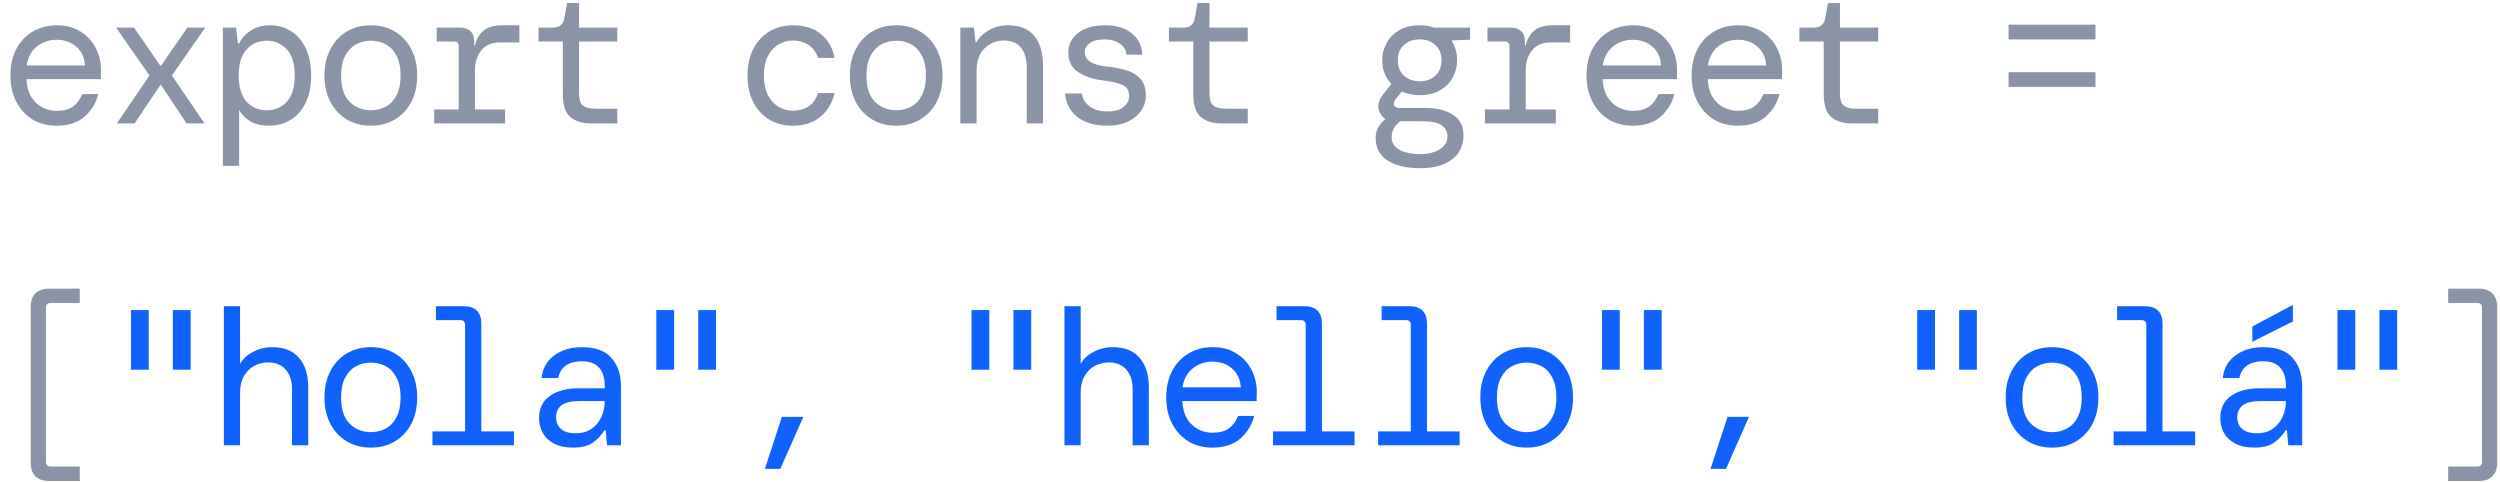
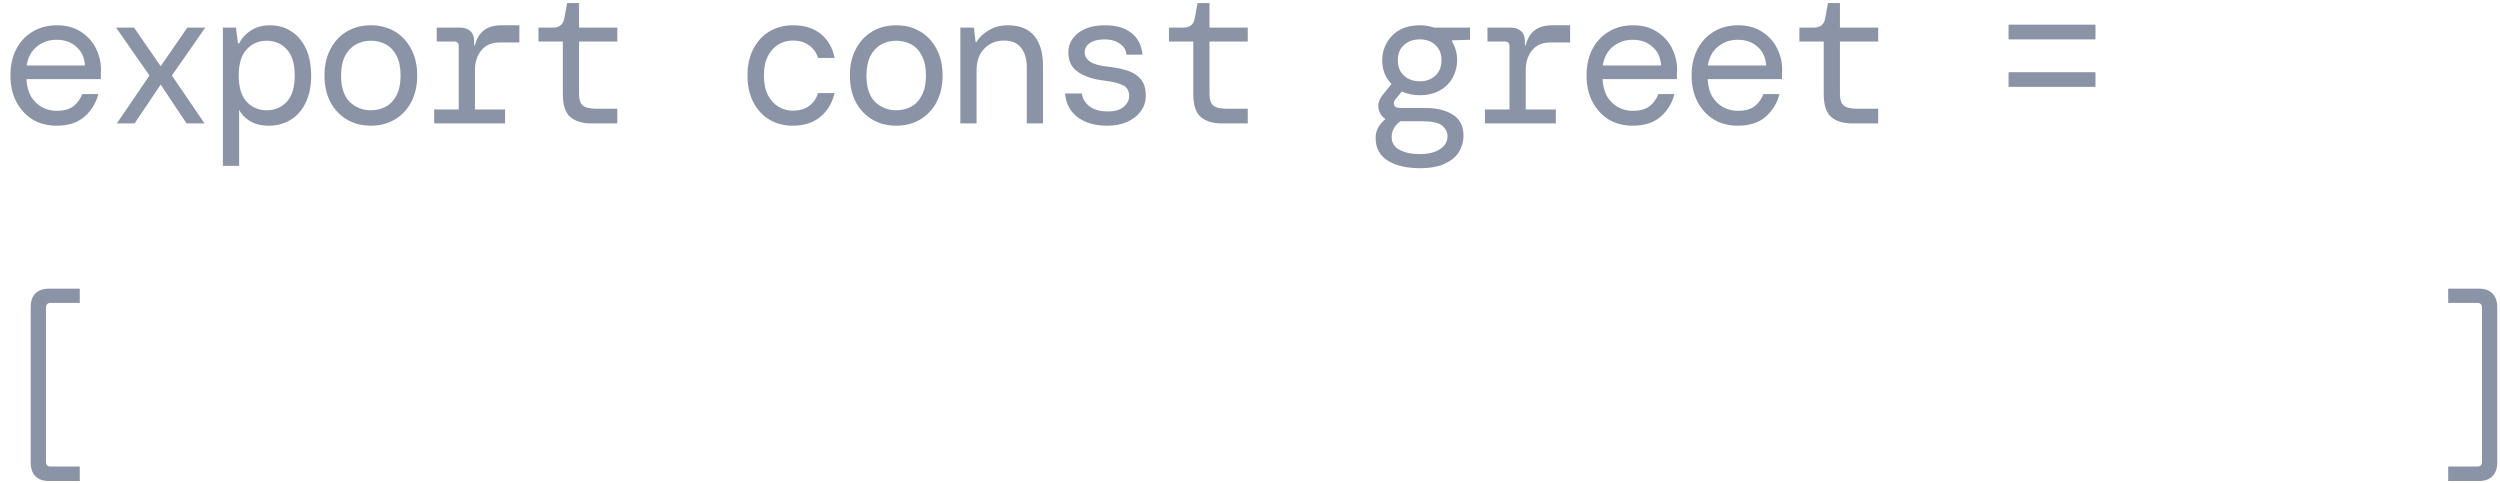
<svg xmlns="http://www.w3.org/2000/svg" width="233" height="45" viewBox="0 0 233 45" fill="none">
  <path d="M5.273 11.716C4.433 11.716 3.689 11.524 3.041 11.14C2.405 10.744 1.901 10.198 1.529 9.502C1.157 8.794 0.971 7.972 0.971 7.036C0.971 6.1 1.151 5.284 1.511 4.588C1.883 3.88 2.393 3.334 3.041 2.95C3.689 2.554 4.445 2.356 5.309 2.356C6.173 2.356 6.911 2.554 7.523 2.95C8.135 3.334 8.603 3.844 8.927 4.48C9.251 5.116 9.413 5.8 9.413 6.532C9.413 6.664 9.407 6.796 9.395 6.928C9.395 7.06 9.395 7.21 9.395 7.378H2.465C2.501 8.038 2.651 8.59 2.915 9.034C3.191 9.466 3.533 9.79 3.941 10.006C4.361 10.222 4.805 10.33 5.273 10.33C5.933 10.33 6.449 10.192 6.821 9.916C7.193 9.64 7.475 9.256 7.667 8.764H9.161C8.957 9.592 8.531 10.294 7.883 10.87C7.235 11.434 6.365 11.716 5.273 11.716ZM5.273 3.706C4.577 3.706 3.965 3.916 3.437 4.336C2.921 4.756 2.603 5.344 2.483 6.1H7.919C7.871 5.356 7.601 4.774 7.109 4.354C6.629 3.922 6.017 3.706 5.273 3.706ZM10.89 11.5L13.932 7.036L10.818 2.572H12.492L14.976 6.172L17.46 2.572H19.134L16.02 7.036L19.062 11.5H17.388L14.976 7.882L12.546 11.5H10.89ZM20.773 15.46V2.572H21.997L22.177 4.048H22.285C22.513 3.568 22.879 3.166 23.383 2.842C23.887 2.518 24.481 2.356 25.165 2.356C25.885 2.356 26.533 2.536 27.109 2.896C27.697 3.256 28.159 3.79 28.495 4.498C28.831 5.194 28.999 6.046 28.999 7.054C28.999 8.05 28.825 8.896 28.477 9.592C28.141 10.288 27.673 10.816 27.073 11.176C26.485 11.536 25.807 11.716 25.039 11.716C24.355 11.716 23.773 11.572 23.293 11.284C22.825 10.984 22.489 10.636 22.285 10.24V15.46H20.773ZM24.859 10.276C25.615 10.276 26.239 10.012 26.731 9.484C27.223 8.944 27.469 8.128 27.469 7.036C27.469 5.944 27.223 5.134 26.731 4.606C26.239 4.066 25.615 3.796 24.859 3.796C24.103 3.796 23.479 4.066 22.987 4.606C22.495 5.134 22.249 5.944 22.249 7.036C22.249 8.128 22.495 8.944 22.987 9.484C23.479 10.012 24.103 10.276 24.859 10.276ZM34.562 11.716C33.722 11.716 32.978 11.524 32.33 11.14C31.682 10.756 31.172 10.216 30.8 9.52C30.428 8.812 30.242 7.984 30.242 7.036C30.242 6.088 30.428 5.266 30.8 4.57C31.172 3.862 31.682 3.316 32.33 2.932C32.978 2.548 33.722 2.356 34.562 2.356C35.402 2.356 36.146 2.548 36.794 2.932C37.442 3.316 37.952 3.862 38.324 4.57C38.696 5.266 38.882 6.088 38.882 7.036C38.882 7.984 38.696 8.812 38.324 9.52C37.952 10.216 37.442 10.756 36.794 11.14C36.146 11.524 35.402 11.716 34.562 11.716ZM34.562 10.276C35.078 10.276 35.546 10.162 35.966 9.934C36.386 9.706 36.716 9.352 36.956 8.872C37.208 8.392 37.334 7.78 37.334 7.036C37.334 6.292 37.208 5.68 36.956 5.2C36.716 4.72 36.386 4.366 35.966 4.138C35.546 3.91 35.078 3.796 34.562 3.796C34.058 3.796 33.596 3.91 33.176 4.138C32.756 4.366 32.42 4.72 32.168 5.2C31.916 5.68 31.79 6.292 31.79 7.036C31.79 8.152 32.06 8.974 32.6 9.502C33.14 10.018 33.794 10.276 34.562 10.276ZM40.467 11.5V10.204H42.753V4.318C42.753 4.018 42.609 3.868 42.321 3.868H40.701V2.572H42.879C43.275 2.572 43.593 2.68 43.833 2.896C44.073 3.112 44.193 3.43 44.193 3.85V4.228H44.265C44.409 3.628 44.679 3.166 45.075 2.842C45.483 2.518 46.047 2.356 46.767 2.356H48.405V3.958H46.551C45.819 3.958 45.255 4.204 44.859 4.696C44.463 5.176 44.265 5.794 44.265 6.55V10.204H47.073V11.5H40.467ZM55.084 11.5C54.268 11.5 53.626 11.302 53.158 10.906C52.69 10.51 52.456 9.796 52.456 8.764V3.868H50.188V2.572H51.538C52.15 2.572 52.504 2.272 52.6 1.672L52.852 0.286H53.968V2.572H57.532V3.868H53.968V8.764C53.968 9.268 54.082 9.622 54.31 9.826C54.55 10.03 54.958 10.132 55.534 10.132H57.532V11.5H55.084ZM73.878 11.716C73.074 11.716 72.354 11.53 71.718 11.158C71.094 10.786 70.596 10.252 70.224 9.556C69.852 8.848 69.666 8.008 69.666 7.036C69.666 6.064 69.852 5.23 70.224 4.534C70.596 3.826 71.1 3.286 71.736 2.914C72.384 2.542 73.098 2.356 73.878 2.356C74.982 2.356 75.864 2.632 76.524 3.184C77.184 3.736 77.604 4.474 77.784 5.398H76.236C76.092 4.906 75.816 4.516 75.408 4.228C75 3.928 74.484 3.778 73.86 3.778C73.404 3.778 72.972 3.898 72.564 4.138C72.156 4.378 71.826 4.738 71.574 5.218C71.322 5.698 71.196 6.304 71.196 7.036C71.196 7.768 71.322 8.38 71.574 8.872C71.826 9.352 72.156 9.712 72.564 9.952C72.972 10.192 73.404 10.312 73.86 10.312C74.52 10.312 75.042 10.162 75.426 9.862C75.822 9.562 76.092 9.166 76.236 8.674H77.784C77.556 9.622 77.106 10.366 76.434 10.906C75.774 11.446 74.922 11.716 73.878 11.716ZM83.527 11.716C82.687 11.716 81.943 11.524 81.295 11.14C80.647 10.756 80.137 10.216 79.765 9.52C79.393 8.812 79.207 7.984 79.207 7.036C79.207 6.088 79.393 5.266 79.765 4.57C80.137 3.862 80.647 3.316 81.295 2.932C81.943 2.548 82.687 2.356 83.527 2.356C84.367 2.356 85.111 2.548 85.759 2.932C86.407 3.316 86.917 3.862 87.289 4.57C87.661 5.266 87.847 6.088 87.847 7.036C87.847 7.984 87.661 8.812 87.289 9.52C86.917 10.216 86.407 10.756 85.759 11.14C85.111 11.524 84.367 11.716 83.527 11.716ZM83.527 10.276C84.043 10.276 84.511 10.162 84.931 9.934C85.351 9.706 85.681 9.352 85.921 8.872C86.173 8.392 86.299 7.78 86.299 7.036C86.299 6.292 86.173 5.68 85.921 5.2C85.681 4.72 85.351 4.366 84.931 4.138C84.511 3.91 84.043 3.796 83.527 3.796C83.023 3.796 82.561 3.91 82.141 4.138C81.721 4.366 81.385 4.72 81.133 5.2C80.881 5.68 80.755 6.292 80.755 7.036C80.755 8.152 81.025 8.974 81.565 9.502C82.105 10.018 82.759 10.276 83.527 10.276ZM89.504 11.5V2.572H90.764L90.926 3.922H91.016C91.256 3.49 91.634 3.124 92.15 2.824C92.666 2.512 93.26 2.356 93.932 2.356C95.024 2.356 95.84 2.68 96.38 3.328C96.932 3.976 97.208 4.912 97.208 6.136V11.5H95.696V6.316C95.696 5.524 95.522 4.906 95.174 4.462C94.826 4.006 94.286 3.778 93.554 3.778C92.846 3.778 92.246 4.024 91.754 4.516C91.262 4.996 91.016 5.692 91.016 6.604V11.5H89.504ZM103.203 11.716C102.063 11.716 101.139 11.452 100.431 10.924C99.735 10.384 99.345 9.646 99.261 8.71H100.827C100.899 9.202 101.139 9.604 101.547 9.916C101.967 10.228 102.531 10.384 103.239 10.384C103.911 10.384 104.409 10.24 104.733 9.952C105.069 9.664 105.237 9.334 105.237 8.962C105.237 8.458 105.039 8.116 104.643 7.936C104.247 7.744 103.653 7.6 102.861 7.504C101.913 7.396 101.127 7.138 100.503 6.73C99.879 6.322 99.567 5.71 99.567 4.894C99.567 4.162 99.873 3.556 100.485 3.076C101.097 2.596 101.931 2.356 102.987 2.356C104.031 2.356 104.853 2.596 105.453 3.076C106.053 3.544 106.395 4.216 106.479 5.092H104.985C104.949 4.66 104.739 4.318 104.355 4.066C103.983 3.802 103.515 3.67 102.951 3.67C102.363 3.67 101.907 3.784 101.583 4.012C101.259 4.228 101.097 4.516 101.097 4.876C101.097 5.236 101.277 5.536 101.637 5.776C102.009 6.004 102.591 6.154 103.383 6.226C104.007 6.298 104.577 6.418 105.093 6.586C105.609 6.754 106.017 7.018 106.317 7.378C106.629 7.738 106.785 8.242 106.785 8.89C106.797 9.43 106.647 9.916 106.335 10.348C106.035 10.768 105.615 11.104 105.075 11.356C104.535 11.596 103.911 11.716 103.203 11.716ZM113.842 11.5C113.026 11.5 112.384 11.302 111.916 10.906C111.448 10.51 111.214 9.796 111.214 8.764V3.868H108.946V2.572H110.296C110.908 2.572 111.262 2.272 111.358 1.672L111.61 0.286H112.726V2.572H116.29V3.868H112.726V8.764C112.726 9.268 112.84 9.622 113.068 9.826C113.308 10.03 113.716 10.132 114.292 10.132H116.29V11.5H113.842ZM132.33 8.872C131.706 8.872 131.148 8.758 130.656 8.53L130.044 9.268C129.912 9.448 129.876 9.628 129.936 9.808C130.008 9.976 130.182 10.06 130.458 10.06H132.816C133.884 10.06 134.748 10.27 135.408 10.69C136.068 11.098 136.398 11.752 136.398 12.652C136.398 13.192 136.26 13.69 135.984 14.146C135.708 14.602 135.27 14.968 134.67 15.244C134.082 15.532 133.308 15.676 132.348 15.676C131.1 15.676 130.098 15.442 129.342 14.974C128.586 14.506 128.208 13.792 128.208 12.832C128.208 12.484 128.292 12.16 128.46 11.86C128.64 11.572 128.862 11.314 129.126 11.086C128.778 10.87 128.562 10.546 128.478 10.114C128.406 9.682 128.538 9.256 128.874 8.836L129.684 7.828C129.108 7.228 128.82 6.49 128.82 5.614C128.82 5.038 128.958 4.504 129.234 4.012C129.51 3.508 129.906 3.106 130.422 2.806C130.95 2.506 131.586 2.356 132.33 2.356C132.81 2.356 133.254 2.428 133.662 2.572H137.01V3.706L135.336 3.76V3.886C135.648 4.402 135.804 4.978 135.804 5.614C135.804 6.19 135.666 6.73 135.39 7.234C135.126 7.726 134.73 8.122 134.202 8.422C133.686 8.722 133.062 8.872 132.33 8.872ZM132.33 7.576C132.918 7.576 133.398 7.402 133.77 7.054C134.154 6.706 134.346 6.226 134.346 5.614C134.346 5.002 134.154 4.528 133.77 4.192C133.398 3.844 132.918 3.67 132.33 3.67C131.73 3.67 131.238 3.844 130.854 4.192C130.47 4.528 130.278 5.002 130.278 5.614C130.278 6.226 130.47 6.706 130.854 7.054C131.238 7.402 131.73 7.576 132.33 7.576ZM129.702 12.778C129.702 13.306 129.948 13.702 130.44 13.966C130.932 14.23 131.568 14.362 132.348 14.362C133.104 14.362 133.716 14.212 134.184 13.912C134.664 13.612 134.904 13.21 134.904 12.706C134.904 12.31 134.736 11.974 134.4 11.698C134.064 11.434 133.446 11.302 132.546 11.302H130.512C129.972 11.698 129.702 12.19 129.702 12.778ZM138.397 11.5V10.204H140.683V4.318C140.683 4.018 140.539 3.868 140.251 3.868H138.631V2.572H140.809C141.205 2.572 141.523 2.68 141.763 2.896C142.003 3.112 142.123 3.43 142.123 3.85V4.228H142.195C142.339 3.628 142.609 3.166 143.005 2.842C143.413 2.518 143.977 2.356 144.697 2.356H146.335V3.958H144.481C143.749 3.958 143.185 4.204 142.789 4.696C142.393 5.176 142.195 5.794 142.195 6.55V10.204H145.003V11.5H138.397ZM152.167 11.716C151.327 11.716 150.583 11.524 149.935 11.14C149.299 10.744 148.795 10.198 148.423 9.502C148.051 8.794 147.865 7.972 147.865 7.036C147.865 6.1 148.045 5.284 148.405 4.588C148.777 3.88 149.287 3.334 149.935 2.95C150.583 2.554 151.339 2.356 152.203 2.356C153.067 2.356 153.805 2.554 154.417 2.95C155.029 3.334 155.497 3.844 155.821 4.48C156.145 5.116 156.307 5.8 156.307 6.532C156.307 6.664 156.301 6.796 156.289 6.928C156.289 7.06 156.289 7.21 156.289 7.378H149.359C149.395 8.038 149.545 8.59 149.809 9.034C150.085 9.466 150.427 9.79 150.835 10.006C151.255 10.222 151.699 10.33 152.167 10.33C152.827 10.33 153.343 10.192 153.715 9.916C154.087 9.64 154.369 9.256 154.561 8.764H156.055C155.851 9.592 155.425 10.294 154.777 10.87C154.129 11.434 153.259 11.716 152.167 11.716ZM152.167 3.706C151.471 3.706 150.859 3.916 150.331 4.336C149.815 4.756 149.497 5.344 149.377 6.1H154.813C154.765 5.356 154.495 4.774 154.003 4.354C153.523 3.922 152.911 3.706 152.167 3.706ZM161.96 11.716C161.12 11.716 160.376 11.524 159.728 11.14C159.092 10.744 158.588 10.198 158.216 9.502C157.844 8.794 157.658 7.972 157.658 7.036C157.658 6.1 157.838 5.284 158.198 4.588C158.57 3.88 159.08 3.334 159.728 2.95C160.376 2.554 161.132 2.356 161.996 2.356C162.86 2.356 163.598 2.554 164.21 2.95C164.822 3.334 165.29 3.844 165.614 4.48C165.938 5.116 166.1 5.8 166.1 6.532C166.1 6.664 166.094 6.796 166.082 6.928C166.082 7.06 166.082 7.21 166.082 7.378H159.152C159.188 8.038 159.338 8.59 159.602 9.034C159.878 9.466 160.22 9.79 160.628 10.006C161.048 10.222 161.492 10.33 161.96 10.33C162.62 10.33 163.136 10.192 163.508 9.916C163.88 9.64 164.162 9.256 164.354 8.764H165.848C165.644 9.592 165.218 10.294 164.57 10.87C163.922 11.434 163.052 11.716 161.96 11.716ZM161.96 3.706C161.264 3.706 160.652 3.916 160.124 4.336C159.608 4.756 159.29 5.344 159.17 6.1H164.606C164.558 5.356 164.288 4.774 163.796 4.354C163.316 3.922 162.704 3.706 161.96 3.706ZM172.599 11.5C171.783 11.5 171.141 11.302 170.673 10.906C170.205 10.51 169.971 9.796 169.971 8.764V3.868H167.703V2.572H169.053C169.665 2.572 170.019 2.272 170.115 1.672L170.367 0.286H171.483V2.572H175.047V3.868H171.483V8.764C171.483 9.268 171.597 9.622 171.825 9.826C172.065 10.03 172.473 10.132 173.049 10.132H175.047V11.5H172.599ZM187.199 3.67V2.302H195.299V3.67H187.199ZM187.199 8.098V6.73H195.299V8.098H187.199ZM4.571 44.83C4.019 44.83 3.593 44.68 3.293 44.38C3.005 44.08 2.861 43.654 2.861 43.102V28.63C2.861 28.078 3.005 27.652 3.293 27.352C3.593 27.052 4.019 26.902 4.571 26.902H7.433V28.234H4.715C4.427 28.234 4.283 28.384 4.283 28.684V43.03C4.283 43.33 4.427 43.48 4.715 43.48H7.433V44.83H4.571ZM228.171 44.83V43.48H230.889C231.177 43.48 231.321 43.33 231.321 43.03V28.684C231.321 28.384 231.177 28.234 230.889 28.234H228.171V26.902H231.033C231.585 26.902 232.005 27.052 232.293 27.352C232.593 27.652 232.743 28.078 232.743 28.63V43.102C232.743 43.654 232.593 44.08 232.293 44.38C232.005 44.68 231.585 44.83 231.033 44.83H228.171Z" fill="#8A94A6" />
-   <path d="M12.204 34.462V28.9H13.86V34.462H12.204ZM16.11 34.462V28.9H17.766V34.462H16.11ZM20.863 41.5V28.54H22.375V33.922C22.615 33.466 23.011 33.094 23.563 32.806C24.115 32.506 24.721 32.356 25.381 32.356C26.473 32.356 27.301 32.686 27.865 33.346C28.441 34.006 28.729 34.93 28.729 36.118V41.5H27.217V36.316C27.217 35.512 27.019 34.888 26.623 34.444C26.239 34 25.699 33.778 25.003 33.778C24.523 33.778 24.085 33.886 23.689 34.102C23.293 34.318 22.975 34.636 22.735 35.056C22.495 35.476 22.375 35.992 22.375 36.604V41.5H20.863ZM34.562 41.716C33.722 41.716 32.978 41.524 32.33 41.14C31.682 40.756 31.172 40.216 30.8 39.52C30.428 38.812 30.242 37.984 30.242 37.036C30.242 36.088 30.428 35.266 30.8 34.57C31.172 33.862 31.682 33.316 32.33 32.932C32.978 32.548 33.722 32.356 34.562 32.356C35.402 32.356 36.146 32.548 36.794 32.932C37.442 33.316 37.952 33.862 38.324 34.57C38.696 35.266 38.882 36.088 38.882 37.036C38.882 37.984 38.696 38.812 38.324 39.52C37.952 40.216 37.442 40.756 36.794 41.14C36.146 41.524 35.402 41.716 34.562 41.716ZM34.562 40.276C35.078 40.276 35.546 40.162 35.966 39.934C36.386 39.706 36.716 39.352 36.956 38.872C37.208 38.392 37.334 37.78 37.334 37.036C37.334 36.292 37.208 35.68 36.956 35.2C36.716 34.72 36.386 34.366 35.966 34.138C35.546 33.91 35.078 33.796 34.562 33.796C34.058 33.796 33.596 33.91 33.176 34.138C32.756 34.366 32.42 34.72 32.168 35.2C31.916 35.68 31.79 36.292 31.79 37.036C31.79 38.152 32.06 38.974 32.6 39.502C33.14 40.018 33.794 40.276 34.562 40.276ZM40.305 41.5V40.204H43.347V30.286C43.347 29.986 43.197 29.836 42.897 29.836H40.629V28.54H43.257C43.773 28.54 44.169 28.678 44.445 28.954C44.721 29.23 44.859 29.626 44.859 30.142V40.204H47.901V41.5H40.305ZM53.392 41.716C52.684 41.716 52.096 41.59 51.628 41.338C51.16 41.086 50.812 40.756 50.584 40.348C50.356 39.928 50.242 39.472 50.242 38.98C50.242 38.068 50.572 37.378 51.232 36.91C51.904 36.43 52.798 36.19 53.914 36.19H56.362V36.01C56.362 34.45 55.648 33.67 54.22 33.67C53.644 33.67 53.158 33.796 52.762 34.048C52.378 34.3 52.132 34.696 52.024 35.236H50.476C50.536 34.636 50.734 34.12 51.07 33.688C51.418 33.256 51.862 32.926 52.402 32.698C52.942 32.47 53.548 32.356 54.22 32.356C55.492 32.356 56.416 32.692 56.992 33.364C57.58 34.024 57.874 34.906 57.874 36.01V41.5H56.578L56.452 40.114H56.326C56.062 40.546 55.708 40.924 55.264 41.248C54.832 41.56 54.208 41.716 53.392 41.716ZM53.662 40.384C54.238 40.384 54.724 40.246 55.12 39.97C55.528 39.694 55.834 39.328 56.038 38.872C56.254 38.416 56.362 37.918 56.362 37.378H54.04C53.224 37.378 52.648 37.516 52.312 37.792C51.988 38.068 51.826 38.434 51.826 38.89C51.826 39.358 51.982 39.724 52.294 39.988C52.606 40.252 53.062 40.384 53.662 40.384ZM61.169 34.462V28.9H62.825V34.462H61.169ZM65.075 34.462V28.9H66.731V34.462H65.075ZM71.286 43.696L72.87 38.854H74.868L72.726 43.696H71.286ZM90.548 34.462V28.9H92.204V34.462H90.548ZM94.454 34.462V28.9H96.11V34.462H94.454ZM99.207 41.5V28.54H100.719V33.922C100.959 33.466 101.355 33.094 101.907 32.806C102.459 32.506 103.065 32.356 103.725 32.356C104.817 32.356 105.645 32.686 106.209 33.346C106.785 34.006 107.073 34.93 107.073 36.118V41.5H105.561V36.316C105.561 35.512 105.363 34.888 104.967 34.444C104.583 34 104.043 33.778 103.347 33.778C102.867 33.778 102.429 33.886 102.033 34.102C101.637 34.318 101.319 34.636 101.079 35.056C100.839 35.476 100.719 35.992 100.719 36.604V41.5H99.207ZM112.996 41.716C112.156 41.716 111.412 41.524 110.764 41.14C110.128 40.744 109.624 40.198 109.252 39.502C108.88 38.794 108.694 37.972 108.694 37.036C108.694 36.1 108.874 35.284 109.234 34.588C109.606 33.88 110.116 33.334 110.764 32.95C111.412 32.554 112.168 32.356 113.032 32.356C113.896 32.356 114.634 32.554 115.246 32.95C115.858 33.334 116.326 33.844 116.65 34.48C116.974 35.116 117.136 35.8 117.136 36.532C117.136 36.664 117.13 36.796 117.118 36.928C117.118 37.06 117.118 37.21 117.118 37.378H110.188C110.224 38.038 110.374 38.59 110.638 39.034C110.914 39.466 111.256 39.79 111.664 40.006C112.084 40.222 112.528 40.33 112.996 40.33C113.656 40.33 114.172 40.192 114.544 39.916C114.916 39.64 115.198 39.256 115.39 38.764H116.884C116.68 39.592 116.254 40.294 115.606 40.87C114.958 41.434 114.088 41.716 112.996 41.716ZM112.996 33.706C112.3 33.706 111.688 33.916 111.16 34.336C110.644 34.756 110.326 35.344 110.206 36.1H115.642C115.594 35.356 115.324 34.774 114.832 34.354C114.352 33.922 113.74 33.706 112.996 33.706ZM118.649 41.5V40.204H121.691V30.286C121.691 29.986 121.541 29.836 121.241 29.836H118.973V28.54H121.601C122.117 28.54 122.513 28.678 122.789 28.954C123.065 29.23 123.203 29.626 123.203 30.142V40.204H126.245V41.5H118.649ZM128.442 41.5V40.204H131.484V30.286C131.484 29.986 131.334 29.836 131.034 29.836H128.766V28.54H131.394C131.91 28.54 132.306 28.678 132.582 28.954C132.858 29.23 132.996 29.626 132.996 30.142V40.204H136.038V41.5H128.442ZM142.285 41.716C141.445 41.716 140.701 41.524 140.053 41.14C139.405 40.756 138.895 40.216 138.523 39.52C138.151 38.812 137.965 37.984 137.965 37.036C137.965 36.088 138.151 35.266 138.523 34.57C138.895 33.862 139.405 33.316 140.053 32.932C140.701 32.548 141.445 32.356 142.285 32.356C143.125 32.356 143.869 32.548 144.517 32.932C145.165 33.316 145.675 33.862 146.047 34.57C146.419 35.266 146.605 36.088 146.605 37.036C146.605 37.984 146.419 38.812 146.047 39.52C145.675 40.216 145.165 40.756 144.517 41.14C143.869 41.524 143.125 41.716 142.285 41.716ZM142.285 40.276C142.801 40.276 143.269 40.162 143.689 39.934C144.109 39.706 144.439 39.352 144.679 38.872C144.931 38.392 145.057 37.78 145.057 37.036C145.057 36.292 144.931 35.68 144.679 35.2C144.439 34.72 144.109 34.366 143.689 34.138C143.269 33.91 142.801 33.796 142.285 33.796C141.781 33.796 141.319 33.91 140.899 34.138C140.479 34.366 140.143 34.72 139.891 35.2C139.639 35.68 139.513 36.292 139.513 37.036C139.513 38.152 139.783 38.974 140.323 39.502C140.863 40.018 141.517 40.276 142.285 40.276ZM149.305 34.462V28.9H150.961V34.462H149.305ZM153.211 34.462V28.9H154.867V34.462H153.211ZM159.422 43.696L161.006 38.854H163.004L160.862 43.696H159.422ZM178.684 34.462V28.9H180.34V34.462H178.684ZM182.59 34.462V28.9H184.246V34.462H182.59ZM191.249 41.716C190.409 41.716 189.665 41.524 189.017 41.14C188.369 40.756 187.859 40.216 187.487 39.52C187.115 38.812 186.929 37.984 186.929 37.036C186.929 36.088 187.115 35.266 187.487 34.57C187.859 33.862 188.369 33.316 189.017 32.932C189.665 32.548 190.409 32.356 191.249 32.356C192.089 32.356 192.833 32.548 193.481 32.932C194.129 33.316 194.639 33.862 195.011 34.57C195.383 35.266 195.569 36.088 195.569 37.036C195.569 37.984 195.383 38.812 195.011 39.52C194.639 40.216 194.129 40.756 193.481 41.14C192.833 41.524 192.089 41.716 191.249 41.716ZM191.249 40.276C191.765 40.276 192.233 40.162 192.653 39.934C193.073 39.706 193.403 39.352 193.643 38.872C193.895 38.392 194.021 37.78 194.021 37.036C194.021 36.292 193.895 35.68 193.643 35.2C193.403 34.72 193.073 34.366 192.653 34.138C192.233 33.91 191.765 33.796 191.249 33.796C190.745 33.796 190.283 33.91 189.863 34.138C189.443 34.366 189.107 34.72 188.855 35.2C188.603 35.68 188.477 36.292 188.477 37.036C188.477 38.152 188.747 38.974 189.287 39.502C189.827 40.018 190.481 40.276 191.249 40.276ZM196.992 41.5V40.204H200.034V30.286C200.034 29.986 199.884 29.836 199.584 29.836H197.316V28.54H199.944C200.46 28.54 200.856 28.678 201.132 28.954C201.408 29.23 201.546 29.626 201.546 30.142V40.204H204.588V41.5H196.992ZM210.079 41.716C209.371 41.716 208.783 41.59 208.315 41.338C207.847 41.086 207.499 40.756 207.271 40.348C207.043 39.928 206.929 39.472 206.929 38.98C206.929 38.068 207.259 37.378 207.919 36.91C208.591 36.43 209.485 36.19 210.601 36.19H213.049V36.01C213.049 34.45 212.335 33.67 210.907 33.67C210.331 33.67 209.845 33.796 209.449 34.048C209.065 34.3 208.819 34.696 208.711 35.236H207.163C207.223 34.636 207.421 34.12 207.757 33.688C208.105 33.256 208.549 32.926 209.089 32.698C209.629 32.47 210.235 32.356 210.907 32.356C212.179 32.356 213.103 32.692 213.679 33.364C214.267 34.024 214.561 34.906 214.561 36.01V41.5H213.265L213.139 40.114H213.013C212.749 40.546 212.395 40.924 211.951 41.248C211.519 41.56 210.895 41.716 210.079 41.716ZM210.349 40.384C210.925 40.384 211.411 40.246 211.807 39.97C212.215 39.694 212.521 39.328 212.725 38.872C212.941 38.416 213.049 37.918 213.049 37.378H210.727C209.911 37.378 209.335 37.516 208.999 37.792C208.675 38.068 208.513 38.434 208.513 38.89C208.513 39.358 208.669 39.724 208.981 39.988C209.293 40.252 209.749 40.384 210.349 40.384ZM209.917 31.852V30.43L213.697 28.414V29.962L209.917 31.852ZM217.856 34.462V28.9H219.512V34.462H217.856ZM221.762 34.462V28.9H223.418V34.462H221.762Z" fill="#0F62FE" />
</svg>